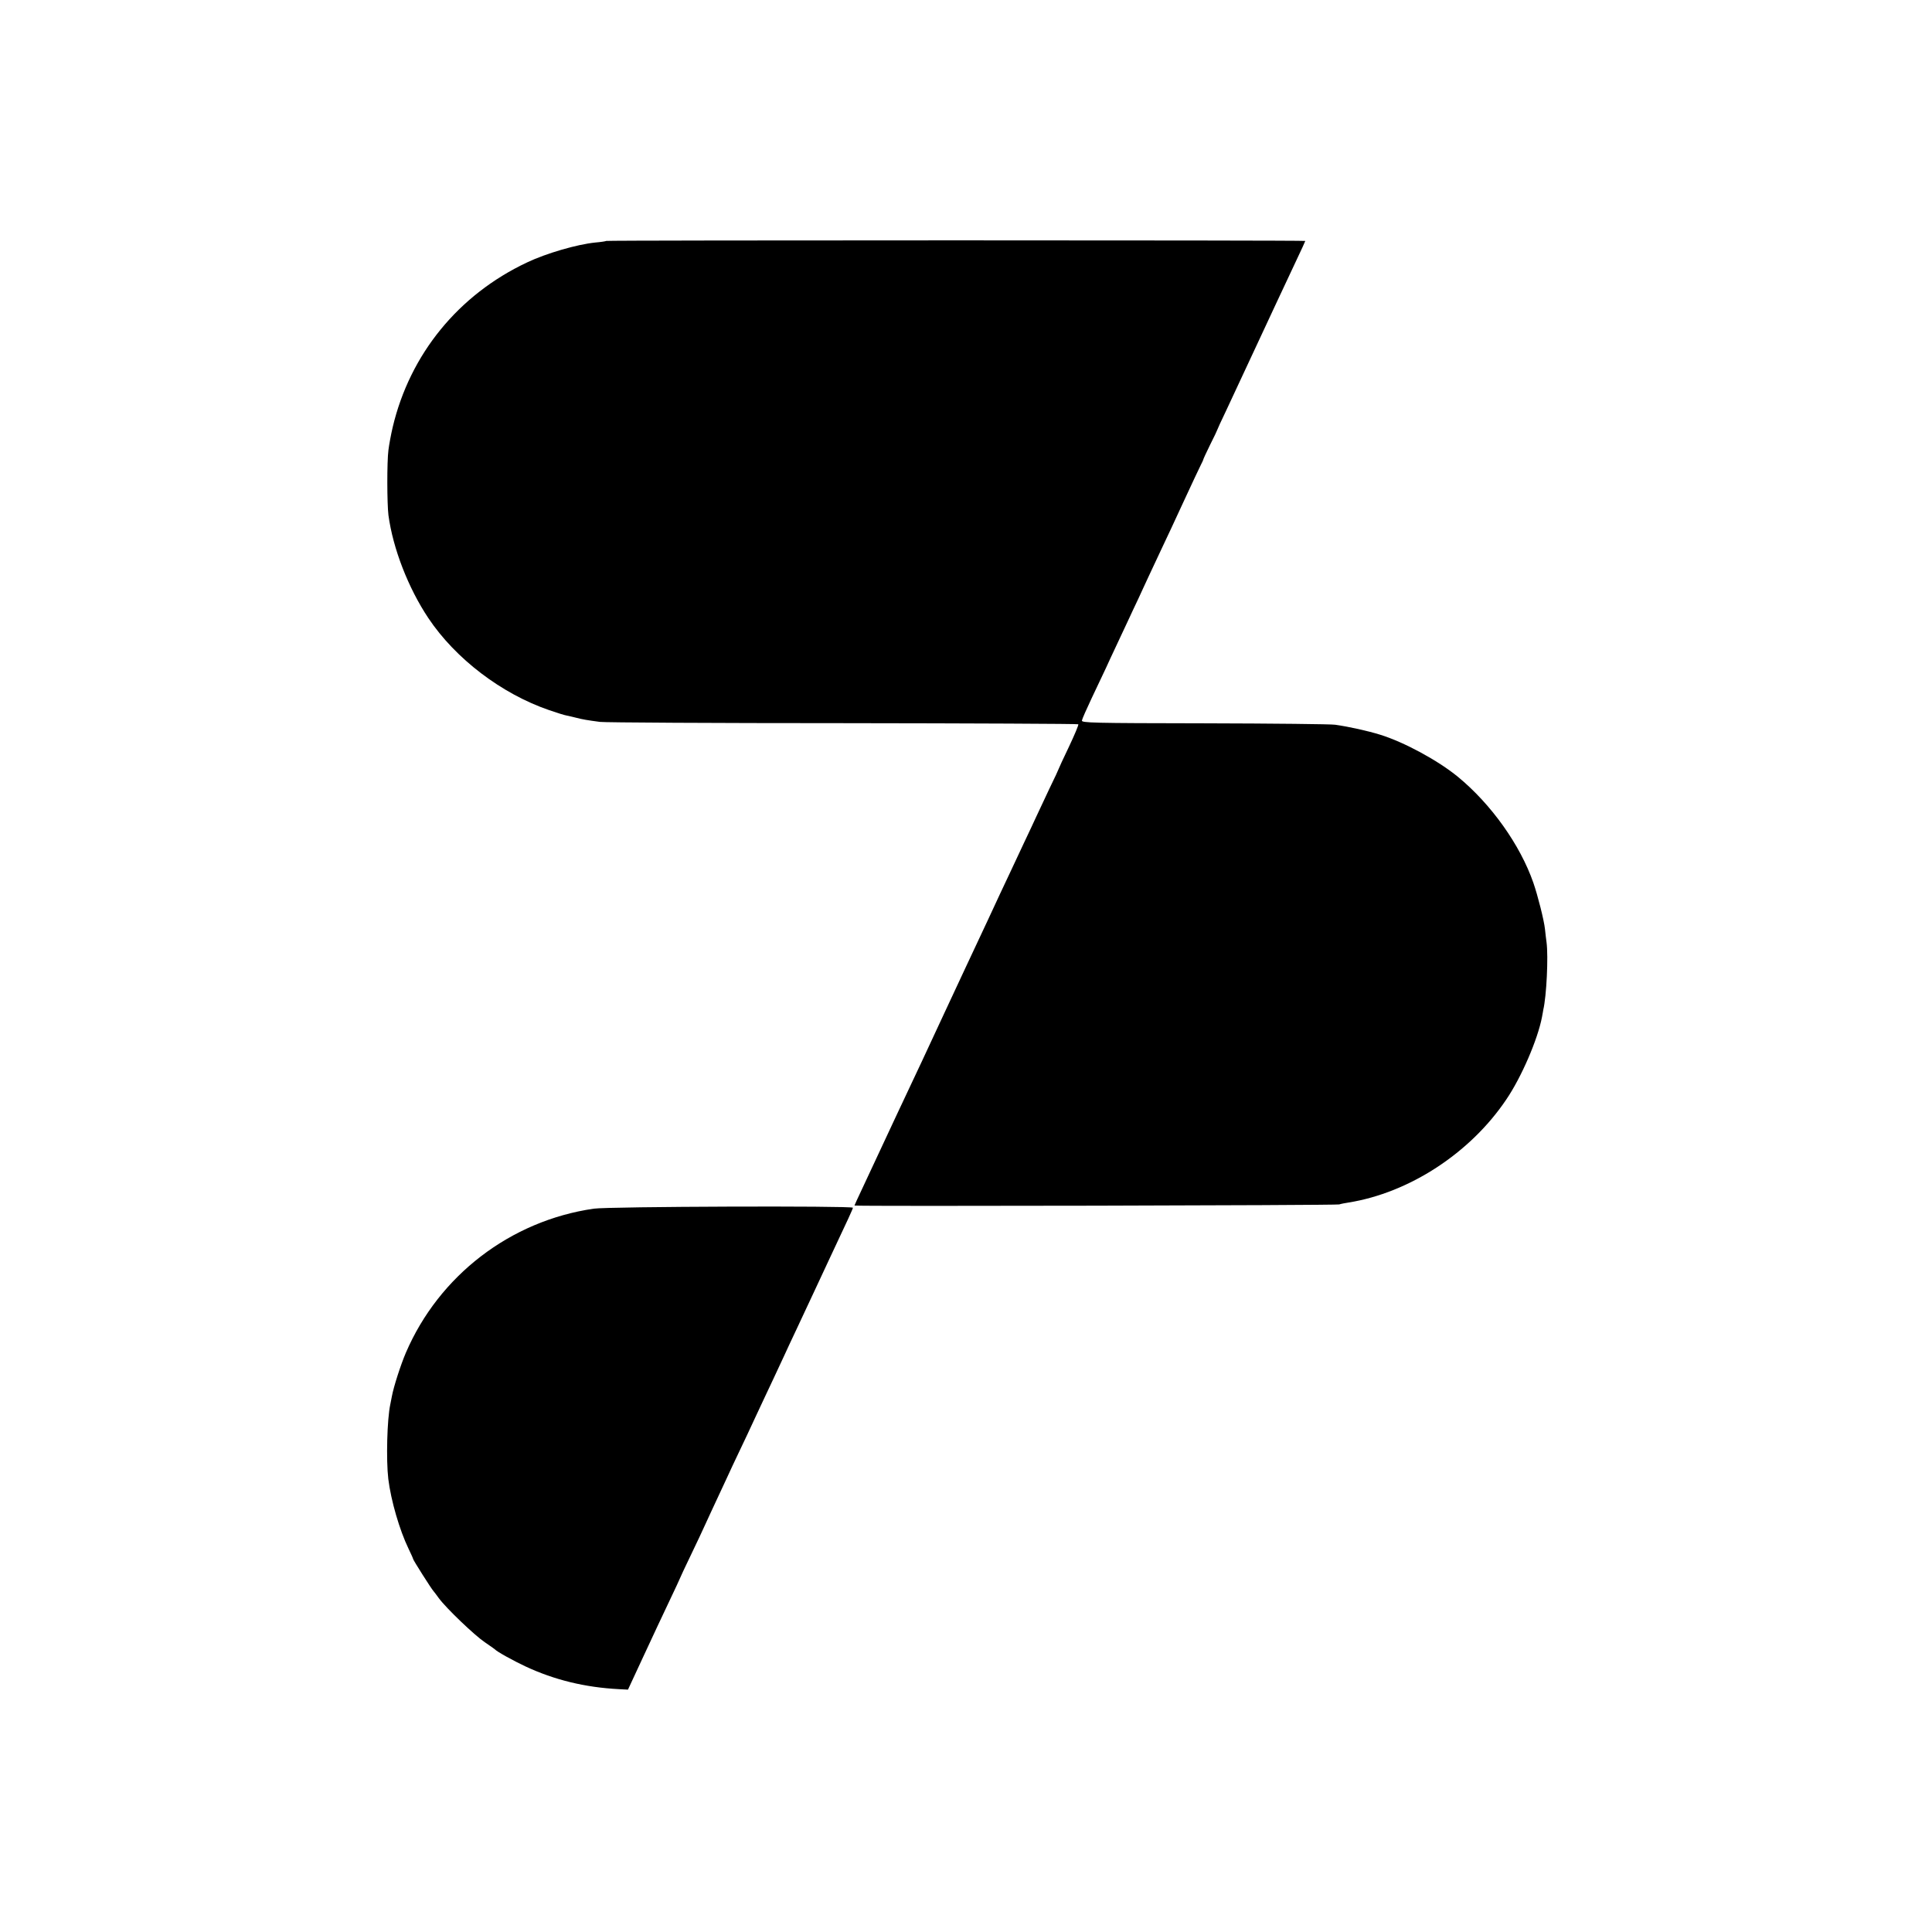
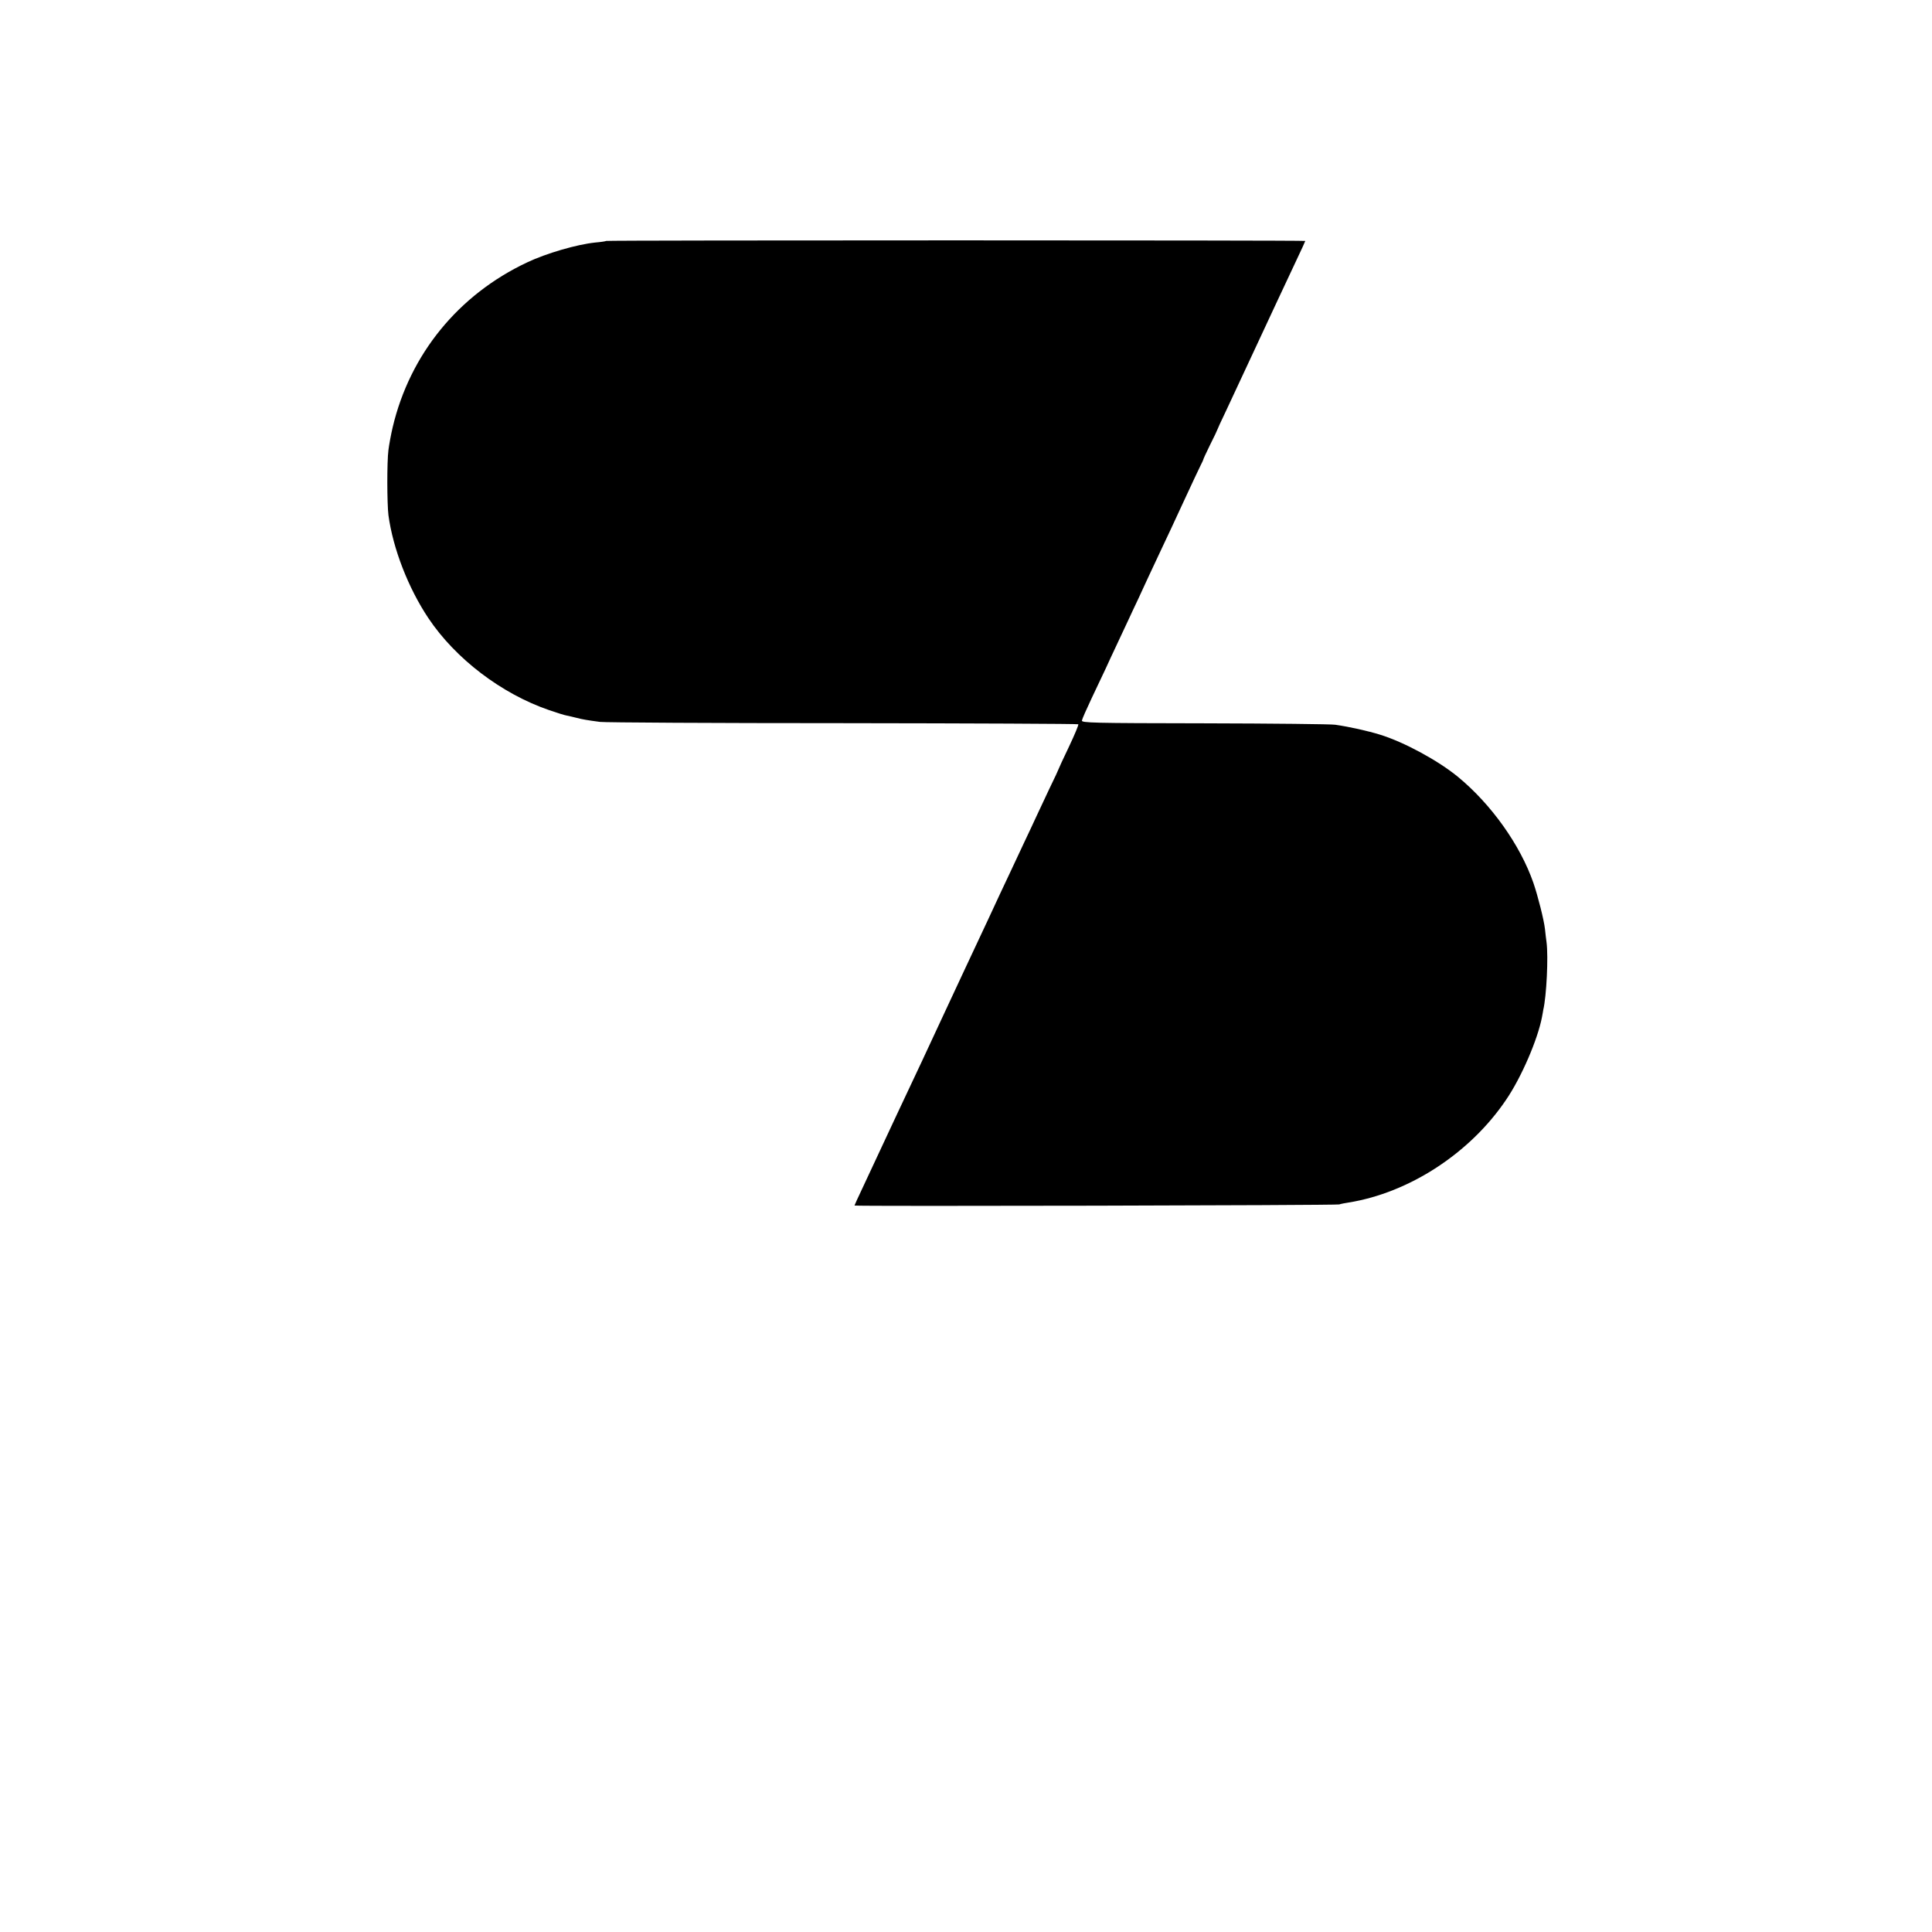
<svg xmlns="http://www.w3.org/2000/svg" version="1.0" width="1230pt" height="1230pt" viewBox="0 0 1230 1230" preserveAspectRatio="xMidYMid meet">
  <g transform="translate(0,1230) scale(0.1,-0.1)" fill="#000000" stroke="none">
    <path d="M3859 10766 c-2 -2 -33 -7 -69 -10 -118 -12 -313 -69 -435 -127 -437 -206 -745 -584 -855 -1049 -11 -47 -23 -112 -27 -145 -10 -76 -9 -342 0 -415 29 -213 126 -463 254 -655 173 -259 466 -482 769 -586 49 -17 100 -33 114 -35 14 -3 41 -9 60 -14 38 -10 67 -15 150 -26 30 -4 726 -8 1547 -8 820 -1 1494 -4 1498 -7 3 -4 -24 -68 -60 -144 -36 -75 -65 -138 -65 -140 0 -2 -26 -59 -59 -126 -32 -68 -70 -149 -84 -179 -14 -30 -47 -102 -75 -160 -27 -58 -64 -136 -82 -175 -18 -38 -51 -108 -73 -155 -22 -47 -54 -116 -72 -155 -46 -98 -95 -203 -150 -320 -26 -55 -89 -190 -140 -300 -51 -110 -112 -240 -135 -290 -70 -149 -120 -256 -160 -340 -120 -257 -159 -340 -221 -473 -27 -57 -49 -105 -49 -107 0 -6 3064 1 3086 7 12 4 39 9 59 12 387 62 775 315 1004 655 97 142 201 384 228 526 4 22 8 42 8 45 21 88 33 339 21 431 -3 19 -7 57 -10 84 -6 56 -45 211 -74 295 -84 241 -268 500 -481 675 -127 104 -343 221 -496 268 -78 24 -194 50 -285 63 -25 4 -398 8 -830 9 -723 1 -785 3 -782 18 1 9 30 74 63 144 34 71 73 155 89 188 15 33 44 96 65 140 21 44 54 116 75 160 20 44 51 109 68 145 16 36 47 101 67 145 21 44 58 123 82 175 25 52 88 187 140 300 52 112 101 217 109 232 8 15 14 29 14 30 -1 2 19 45 44 96 26 51 46 94 46 96 0 2 24 55 54 117 85 181 119 255 189 405 114 244 160 344 261 558 31 65 56 120 56 122 0 5 -4446 5 -4451 0z" />
-     <path d="M3780 4605 c-531 -77 -985 -426 -1196 -917 -33 -77 -78 -217 -89 -277 -3 -14 -7 -37 -10 -51 -21 -97 -27 -355 -13 -475 17 -139 72 -327 129 -445 16 -33 29 -62 29 -65 0 -7 118 -193 130 -205 3 -3 18 -23 34 -45 47 -64 227 -236 292 -280 32 -22 61 -42 64 -45 13 -15 118 -73 195 -109 184 -86 380 -134 596 -145 l57 -3 98 211 c54 116 128 275 166 354 37 78 68 144 68 146 0 2 31 68 69 147 38 79 78 164 89 189 19 43 54 116 137 295 20 44 57 123 82 175 25 52 74 156 108 230 35 74 83 178 108 230 24 52 56 120 70 150 14 30 48 105 77 165 29 61 81 173 117 250 36 77 80 172 98 210 116 246 145 309 145 316 0 13 -1554 8 -1650 -6z" />
  </g>
</svg>